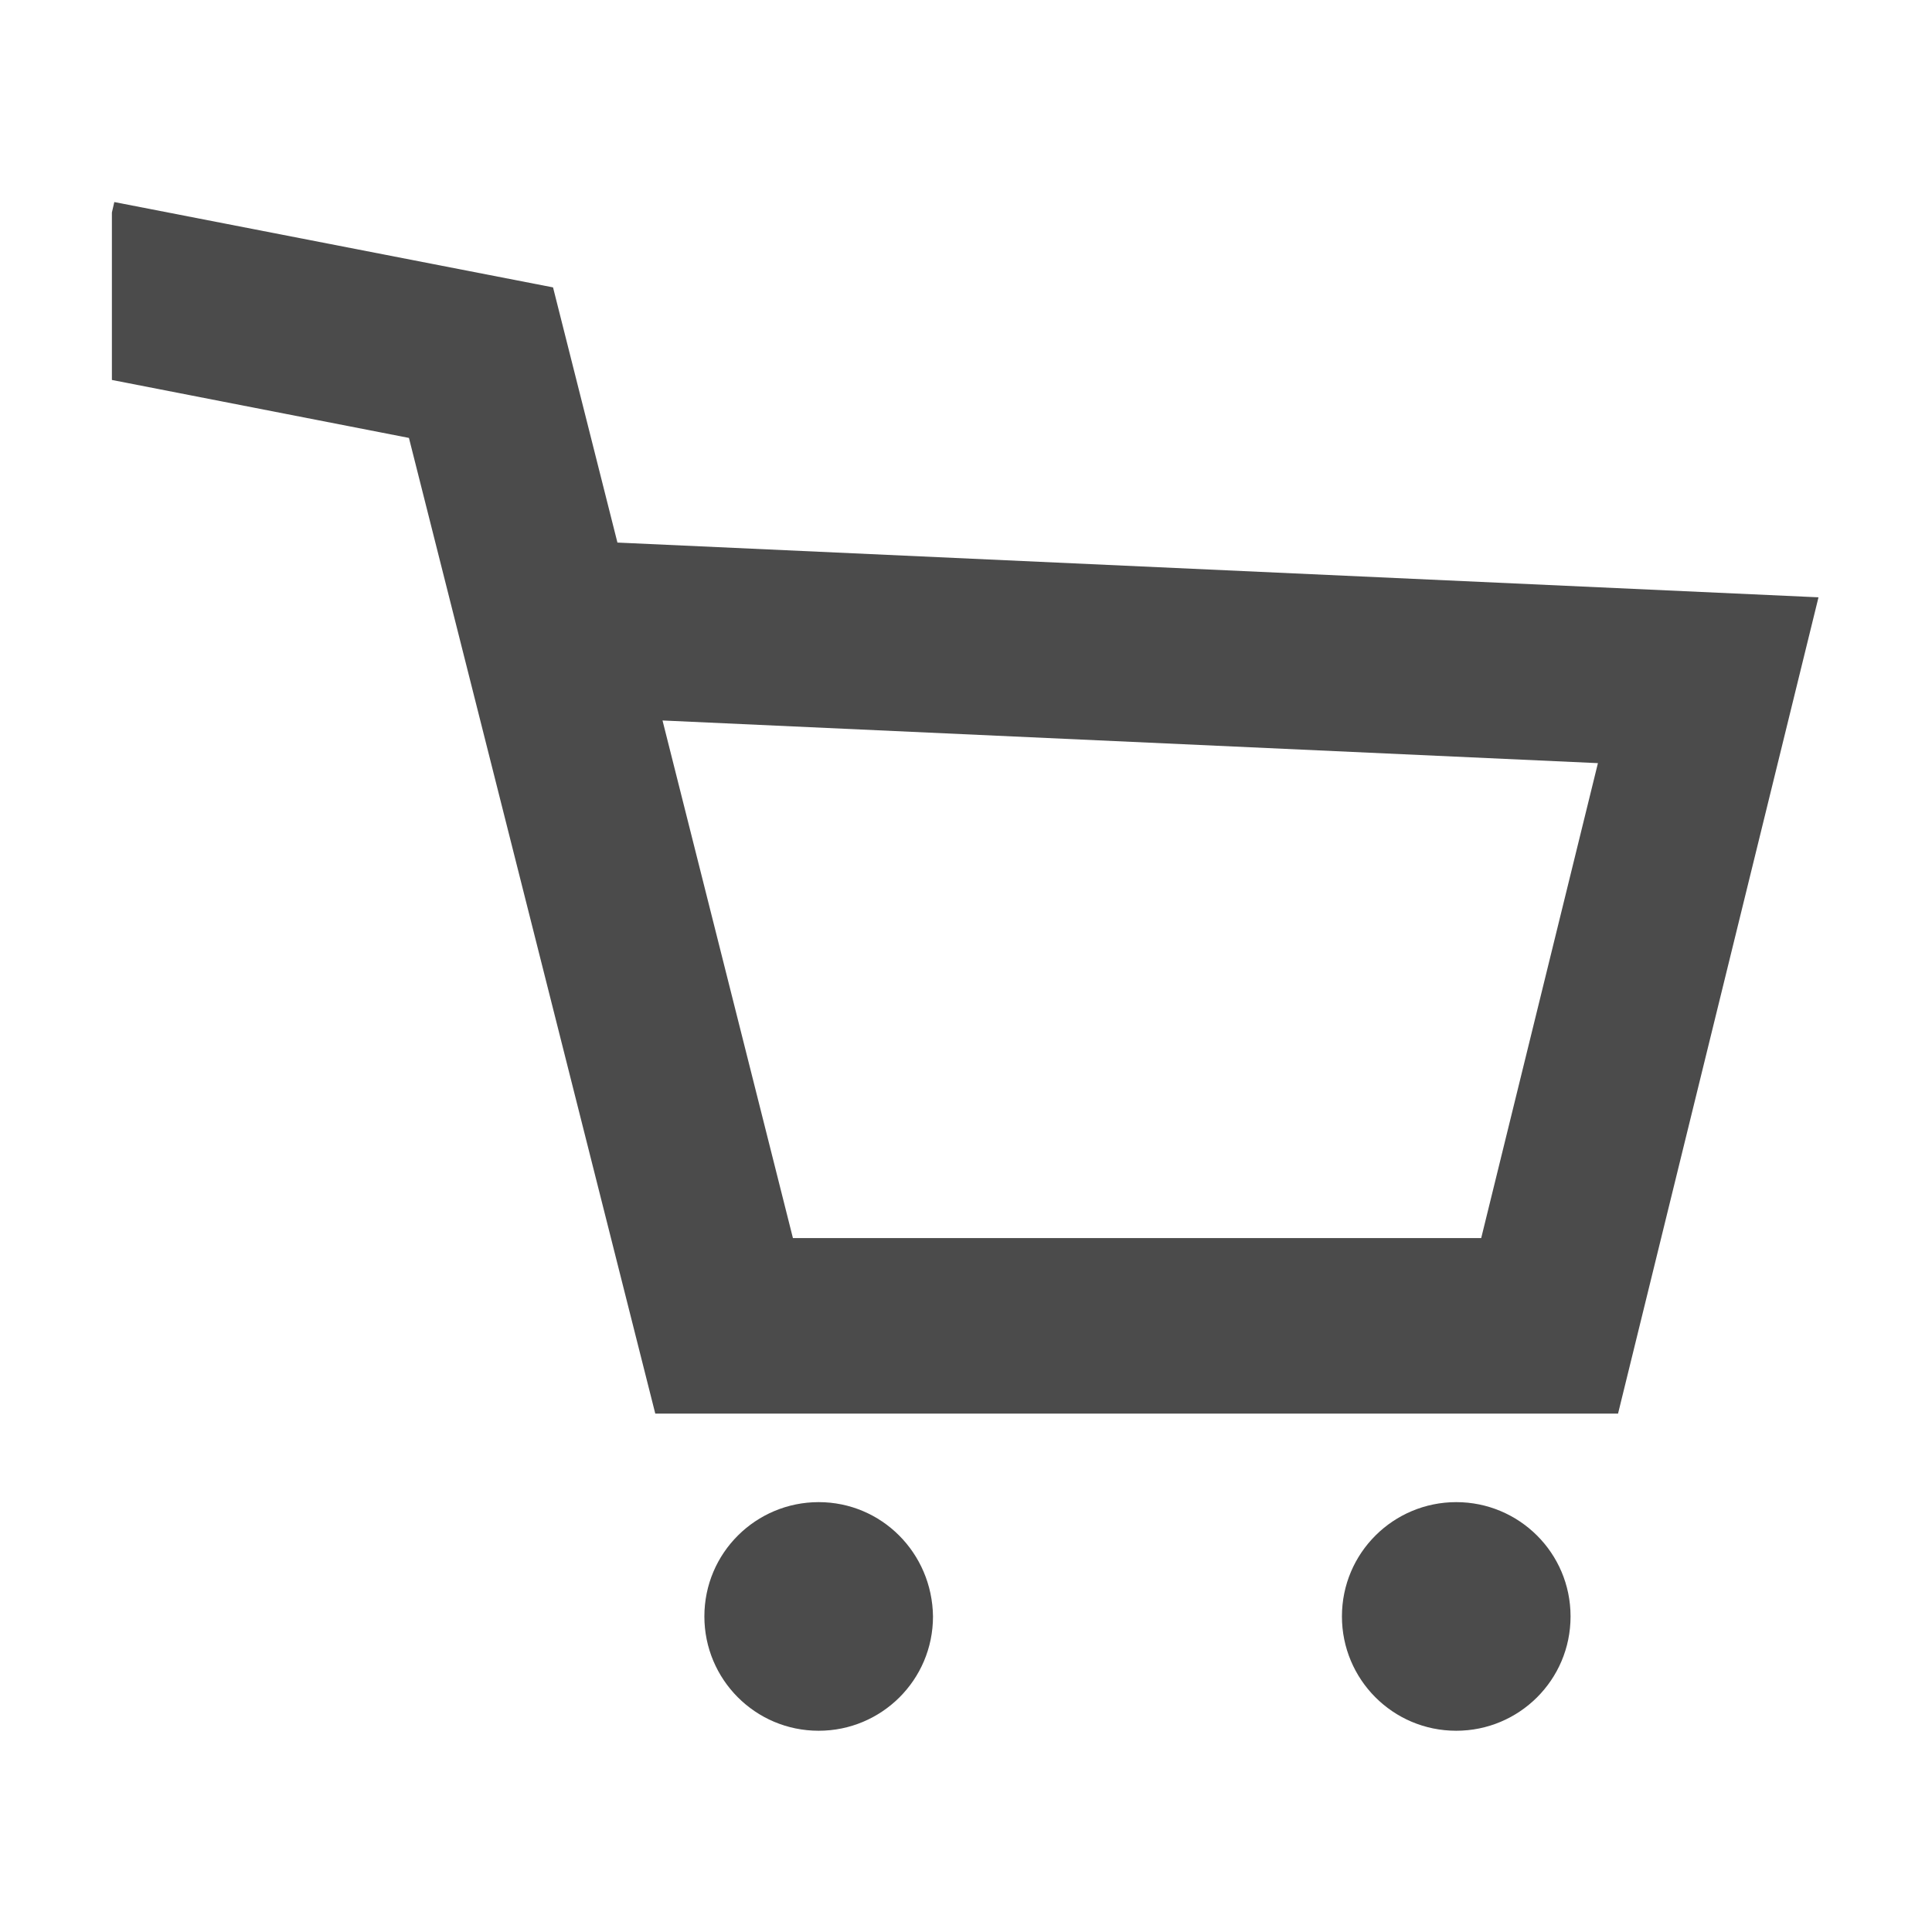
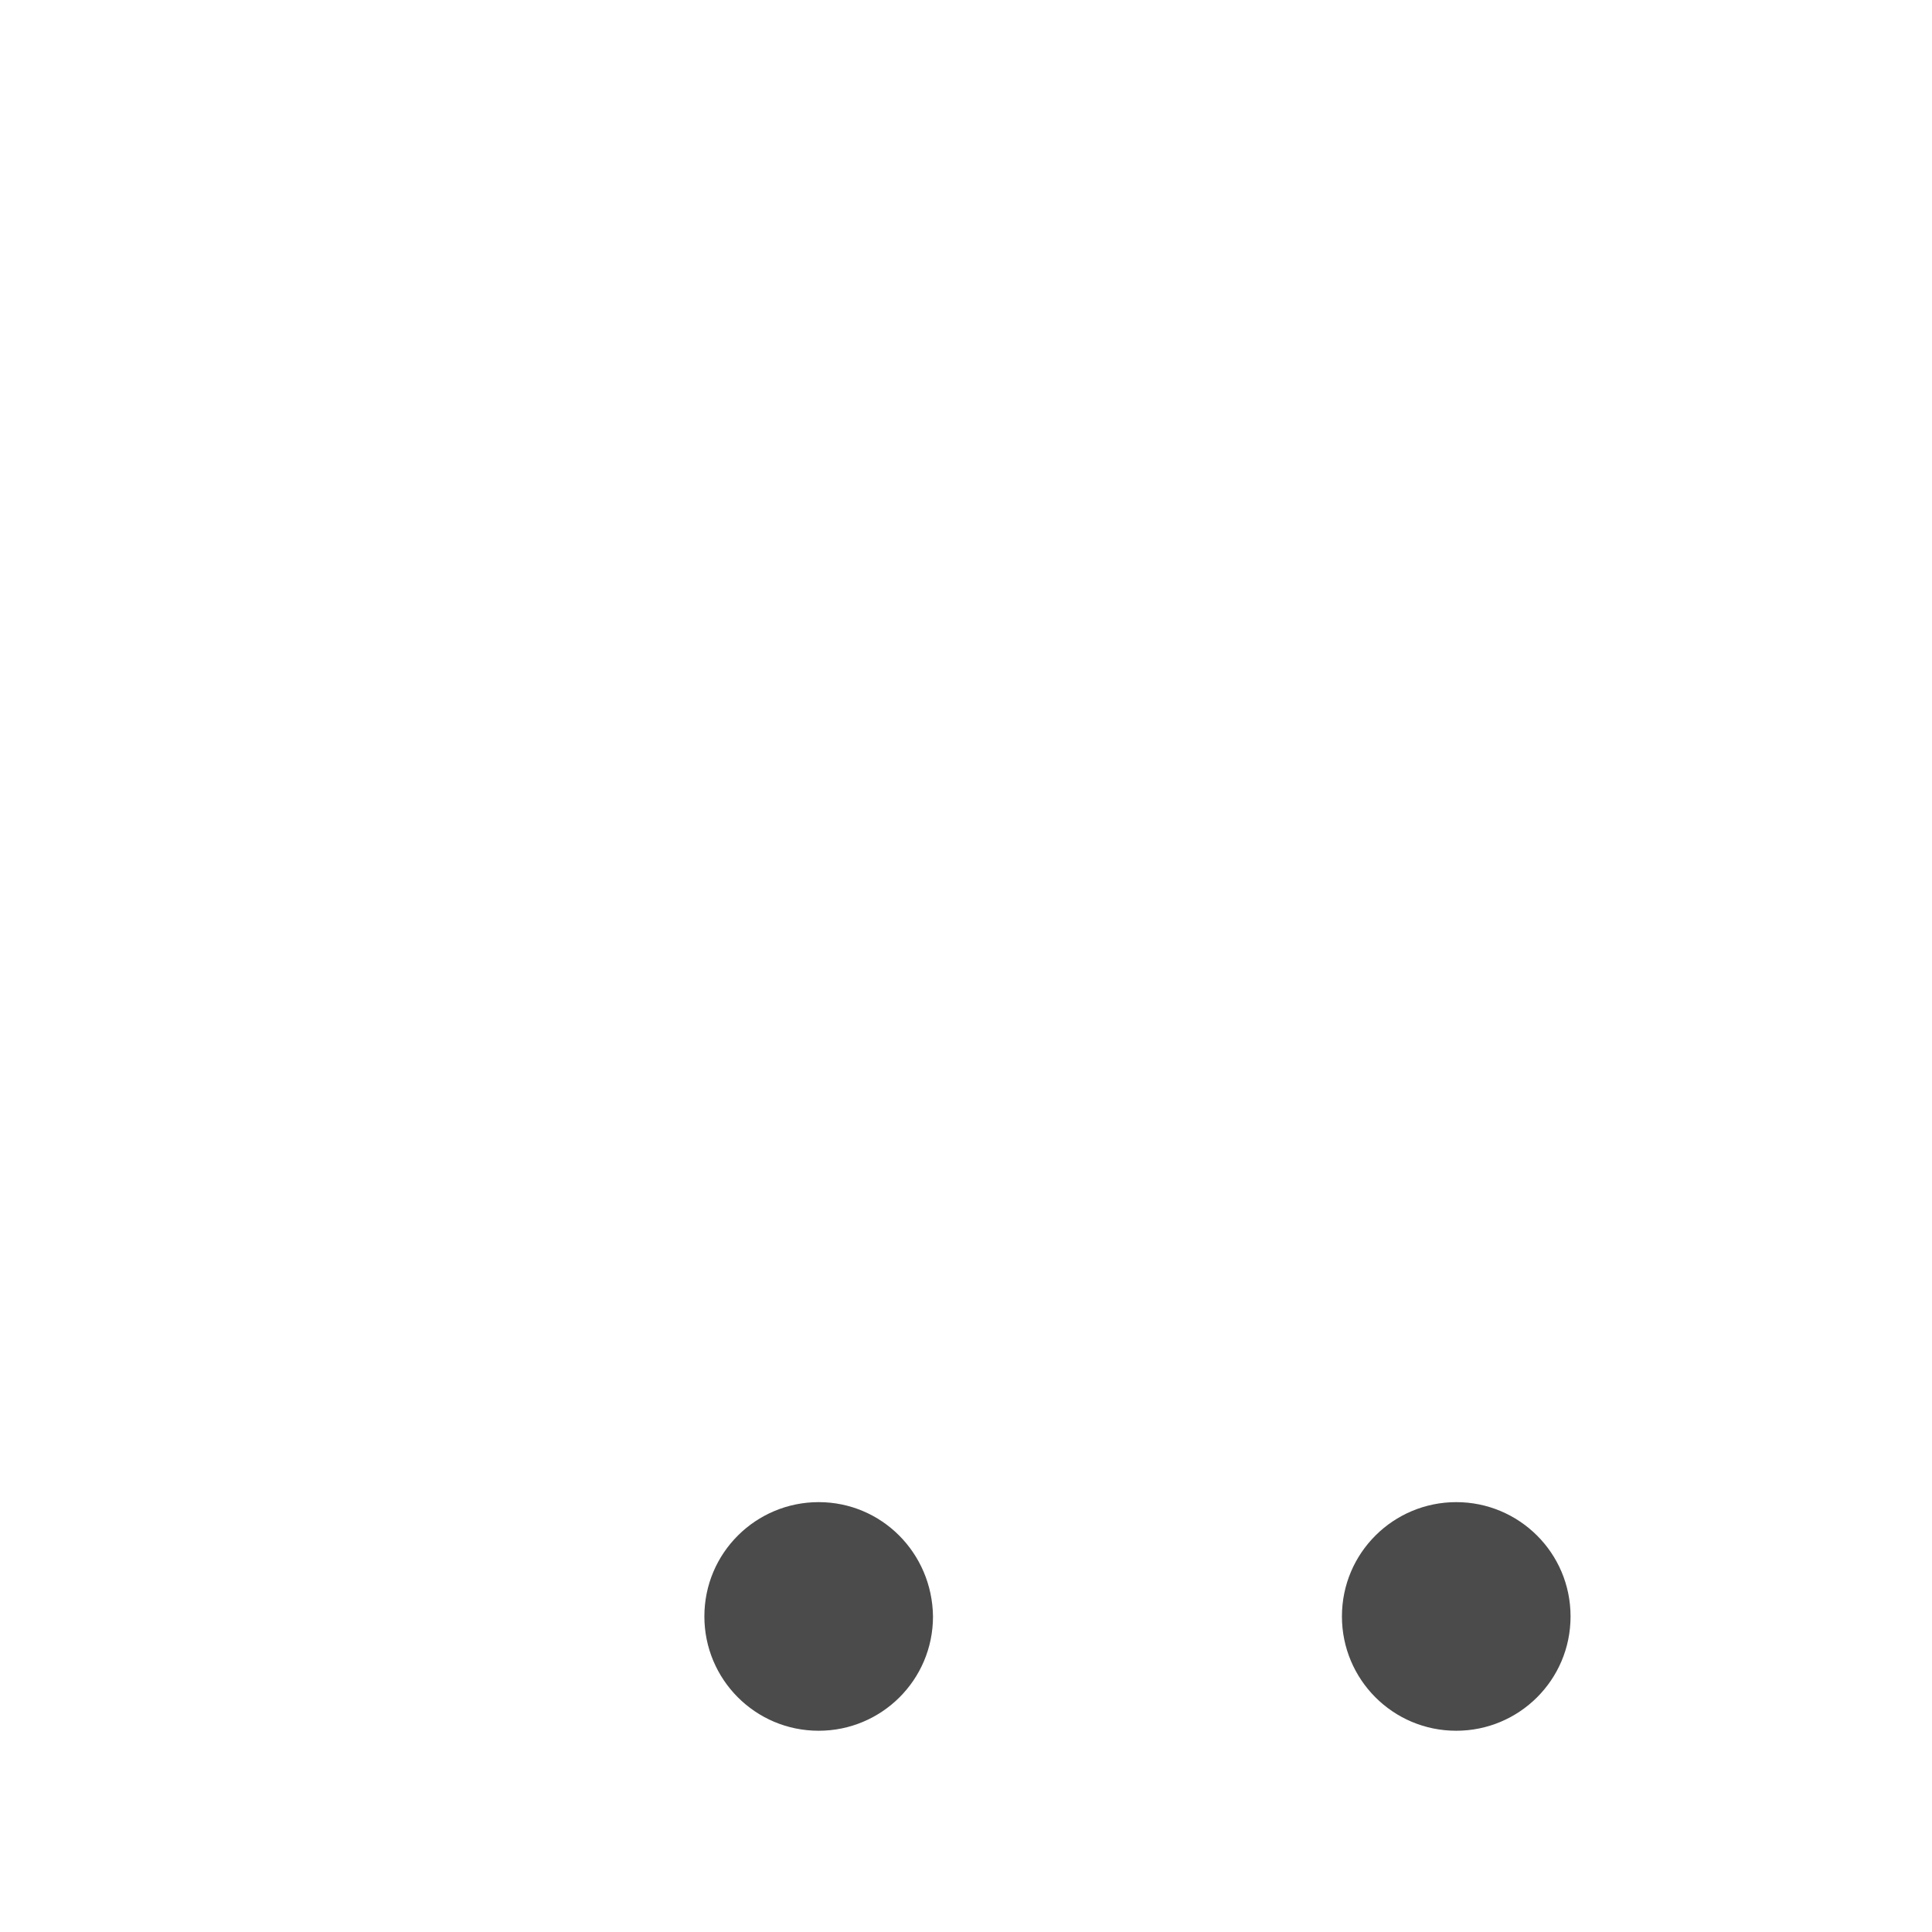
<svg xmlns="http://www.w3.org/2000/svg" version="1.1" id="レイヤー_1" x="0px" y="0px" viewBox="0 0 24 24" style="enable-background:new 0 0 24 24;" xml:space="preserve">
  <style type="text/css">
	.st0{fill:#4B4B4B;}
</style>
  <g>
    <path class="st0" d="M10.17,18.66c-0.78,0-1.42,0.63-1.42,1.42c0,0.78,0.63,1.42,1.42,1.42c0.78,0,1.42-0.63,1.42-1.42   C11.58,19.29,10.95,18.66,10.17,18.66z" />
    <path class="st0" d="M18.09,18.66c-0.78,0-1.42,0.63-1.42,1.42c0,0.78,0.63,1.42,1.42,1.42c0.78,0,1.42-0.63,1.42-1.42   C19.51,19.29,18.87,18.66,18.09,18.66z" />
-     <path class="st0" d="M7.67,6.74l-0.8-3.17L1.42,2.51L1.39,2.64v2.08l3.69,0.72l3.06,12.12h11.96l2.49-10.14L7.67,6.74z M18.4,15.38   H9.85L8.23,8.95l11.62,0.53L18.4,15.38z" />
  </g>
</svg>